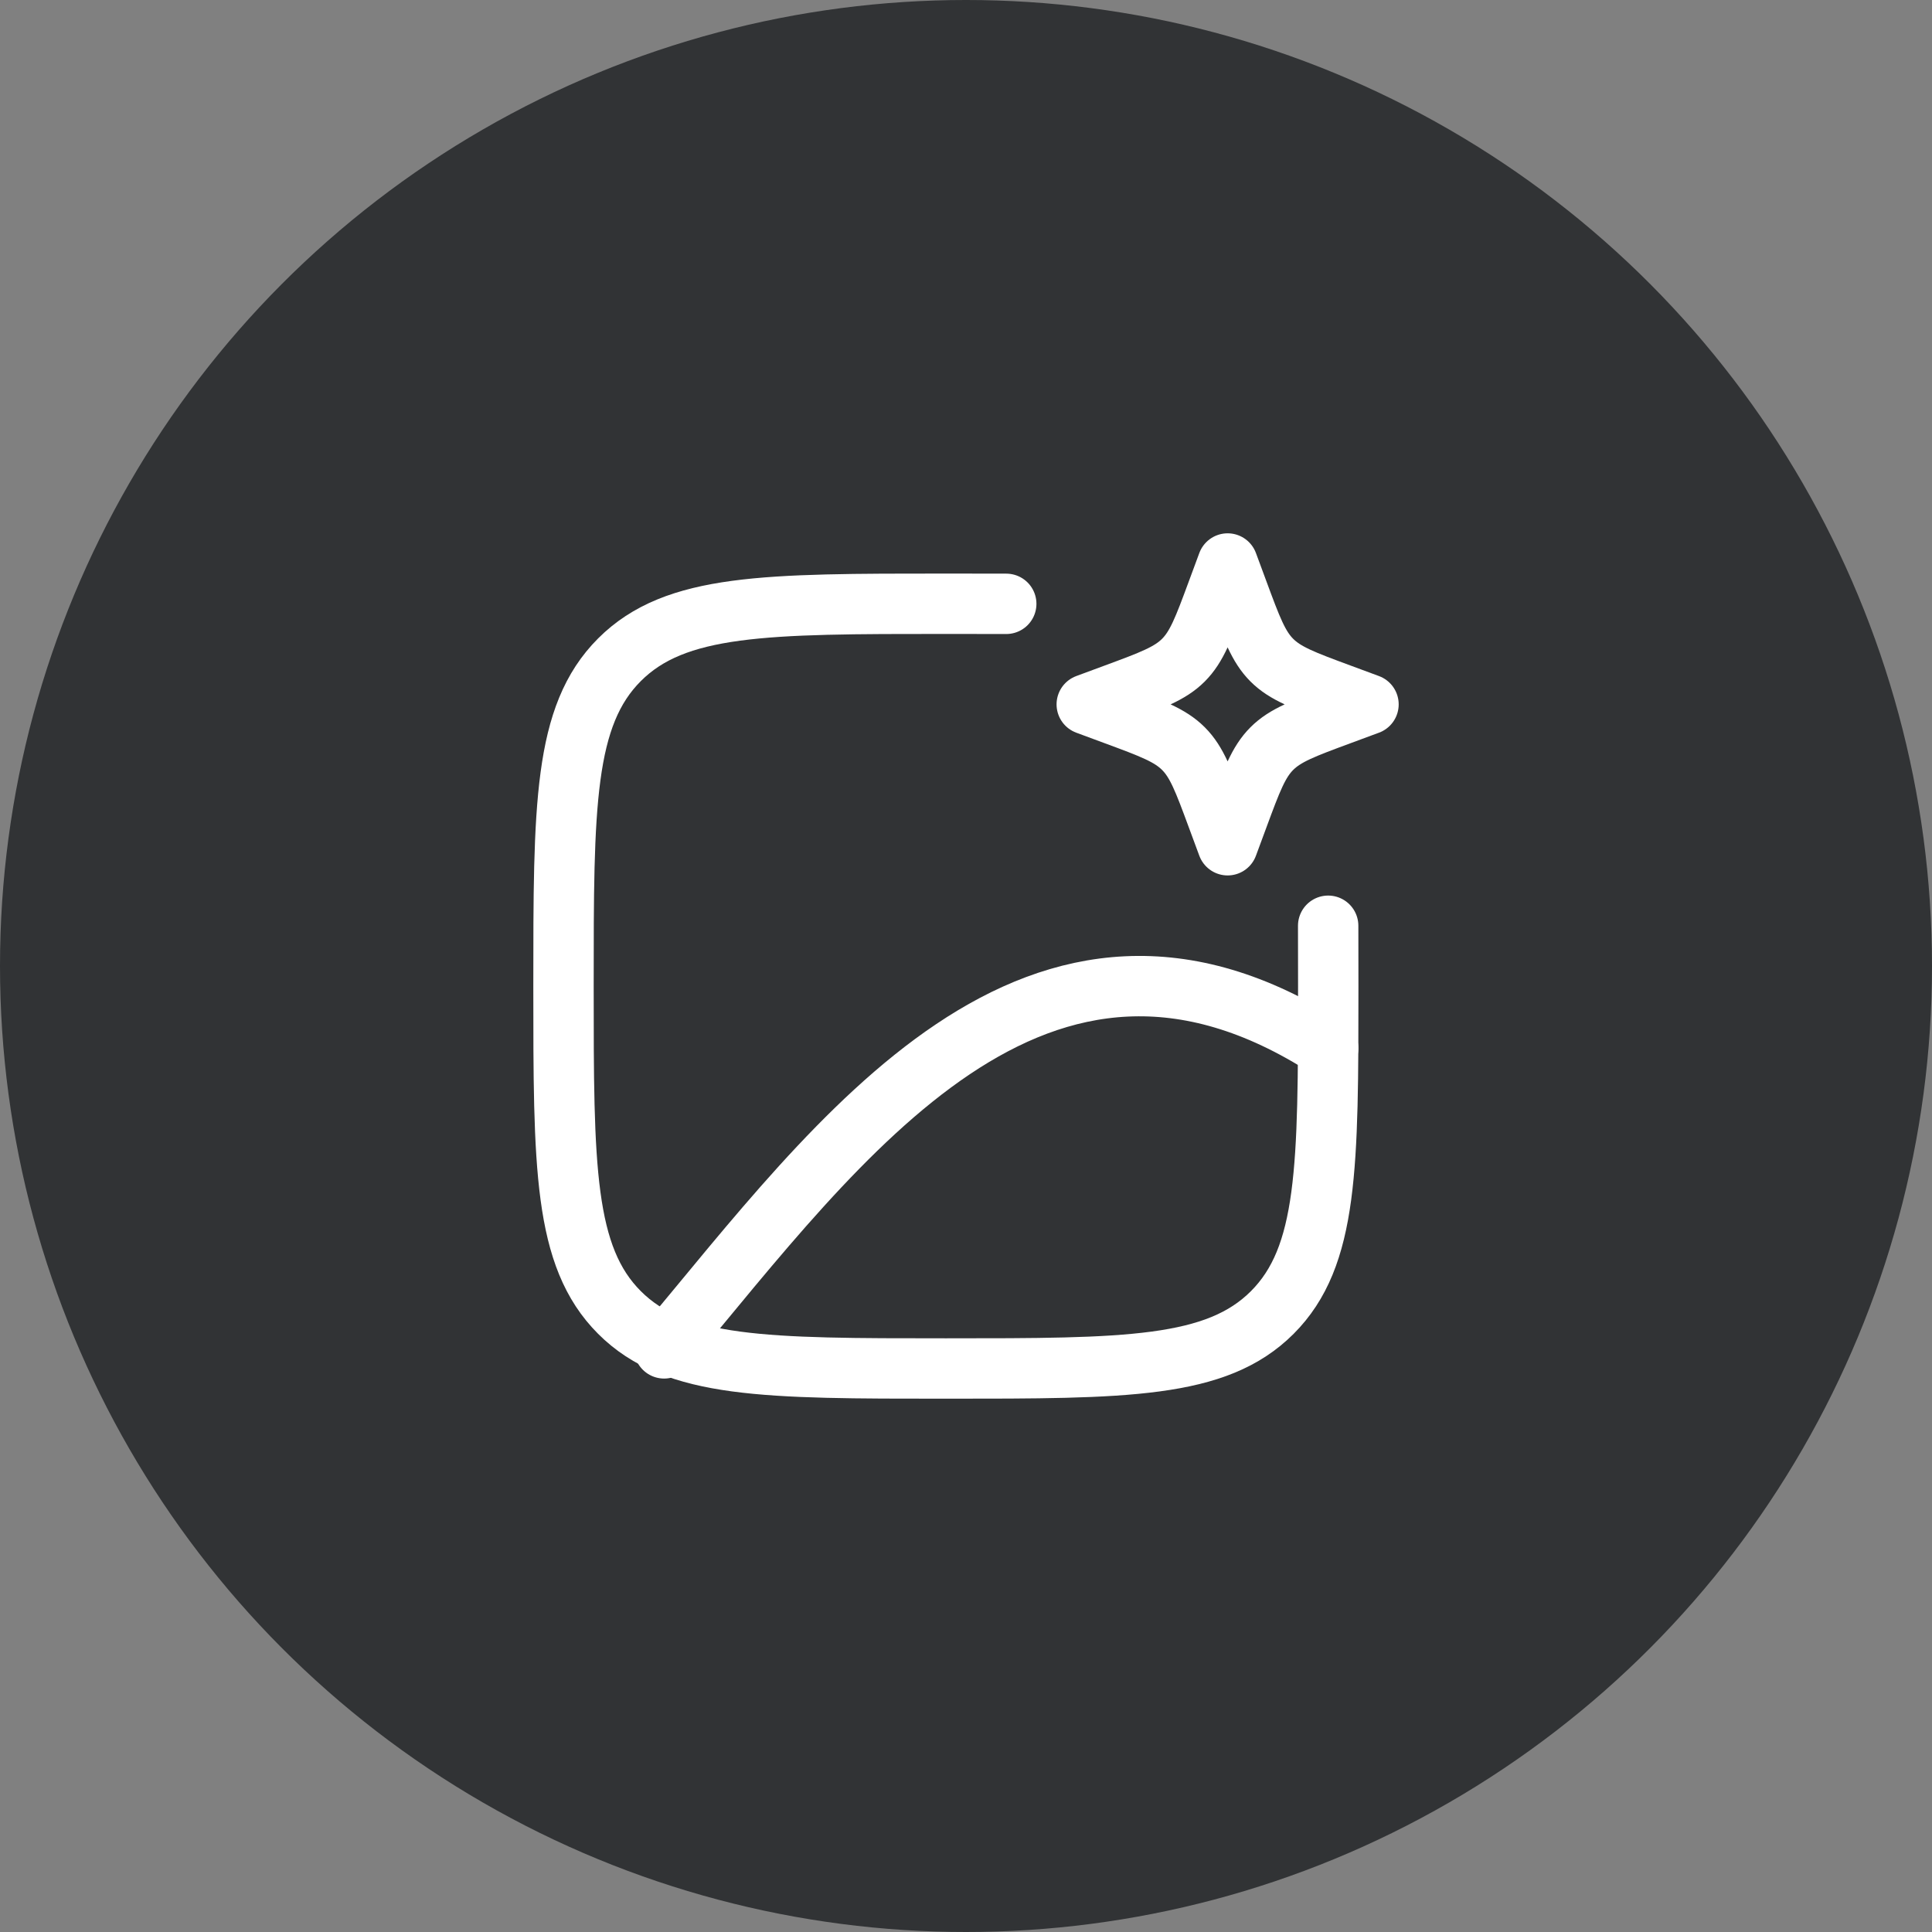
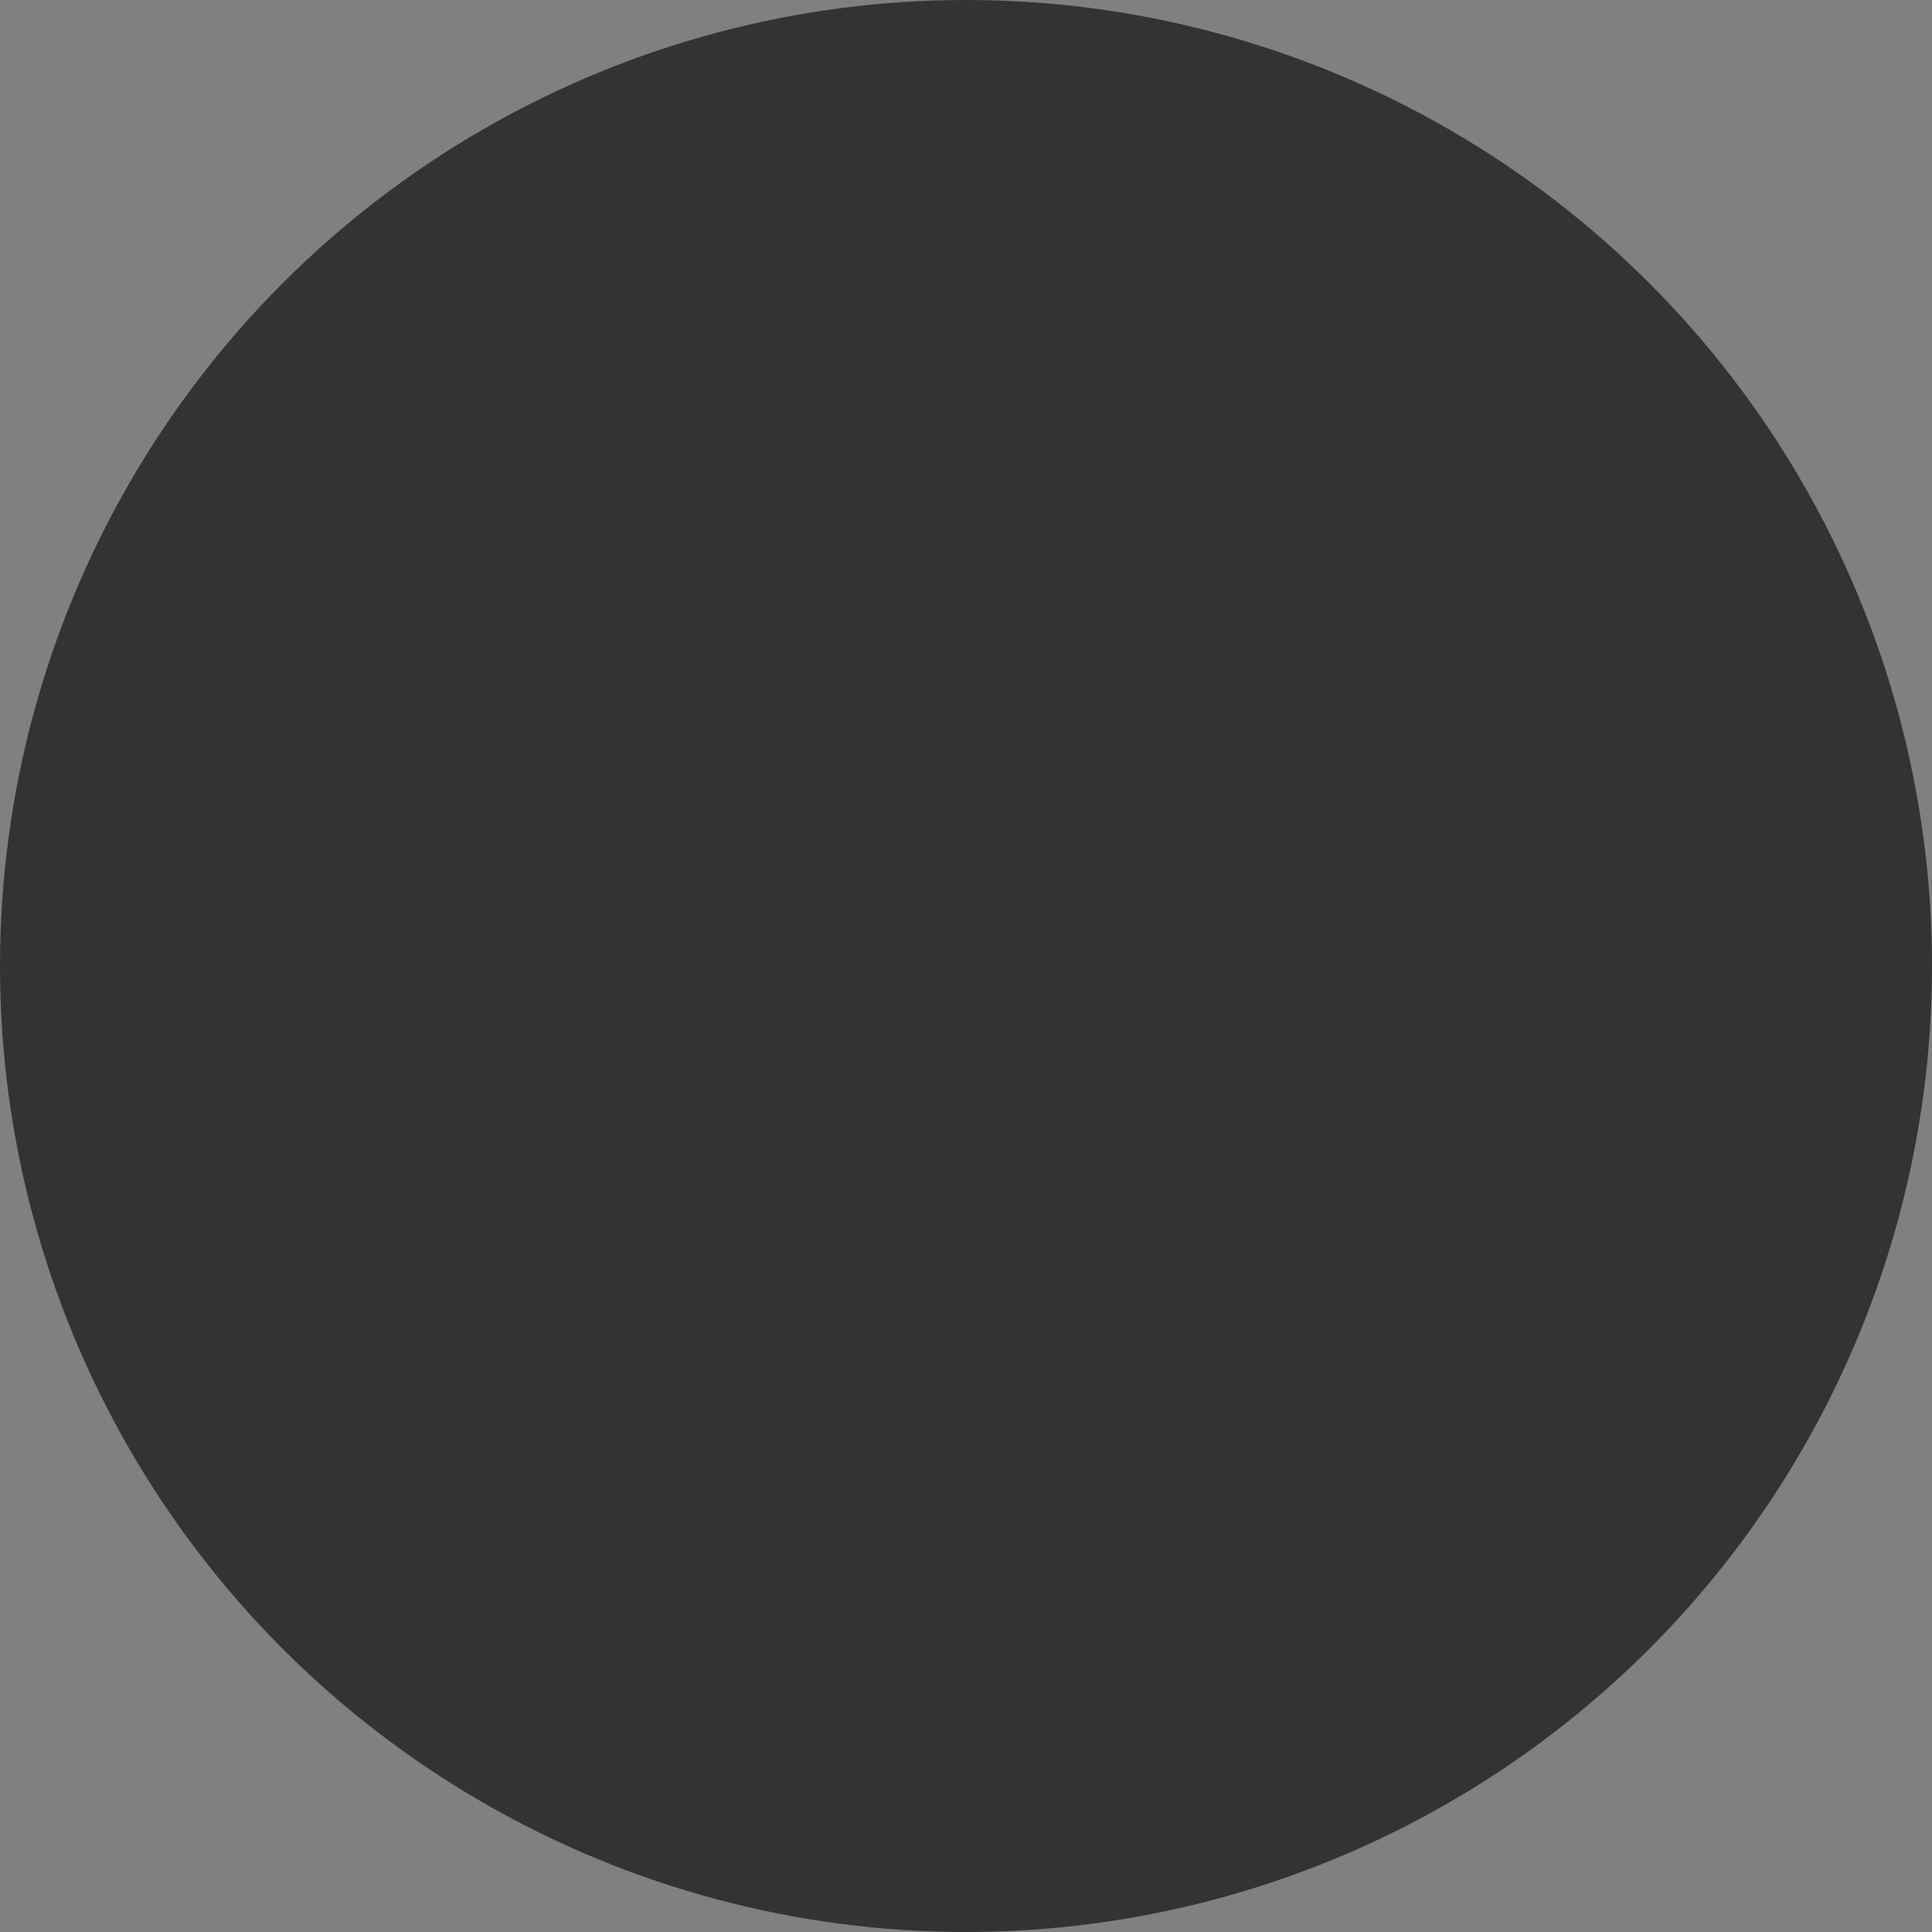
<svg xmlns="http://www.w3.org/2000/svg" width="48" height="48" viewBox="0 0 48 48" fill="none">
  <rect x="0" y="0" width="48" height="48" fill="#808080" stroke="none" />
  <circle cx="24" cy="24" r="24" fill="#313335" />
-   <path d="M32.998 23C32.999 23.47 33 23.97 33 24.5C33 28.978 33 31.218 31.609 32.609C30.218 34 27.979 34 23.5 34C19.022 34 16.782 34 15.391 32.609C14 31.218 14 28.979 14 24.5C14 20.022 14 17.782 15.391 16.391C16.782 15 19.021 15 23.5 15C24.03 15 24.53 15.001 25 15.002" stroke="white" stroke-width="1.5" stroke-linecap="round" stroke-linejoin="round" />
-   <path d="M16.5 33.5C20.872 28.275 25.774 21.384 32.998 26.042M30.5 14L30.758 14.697C31.096 15.611 31.265 16.068 31.598 16.401C31.932 16.735 32.389 16.904 33.303 17.242L34 17.5L33.303 17.758C32.389 18.096 31.932 18.265 31.599 18.598C31.265 18.932 31.096 19.389 30.758 20.303L30.5 21L30.242 20.303C29.904 19.389 29.735 18.932 29.402 18.599C29.068 18.265 28.611 18.096 27.697 17.758L27 17.5L27.697 17.242C28.611 16.904 29.068 16.735 29.401 16.402C29.735 16.068 29.904 15.611 30.242 14.697L30.5 14Z" stroke="white" stroke-width="1.5" stroke-linecap="round" stroke-linejoin="round" />
</svg>